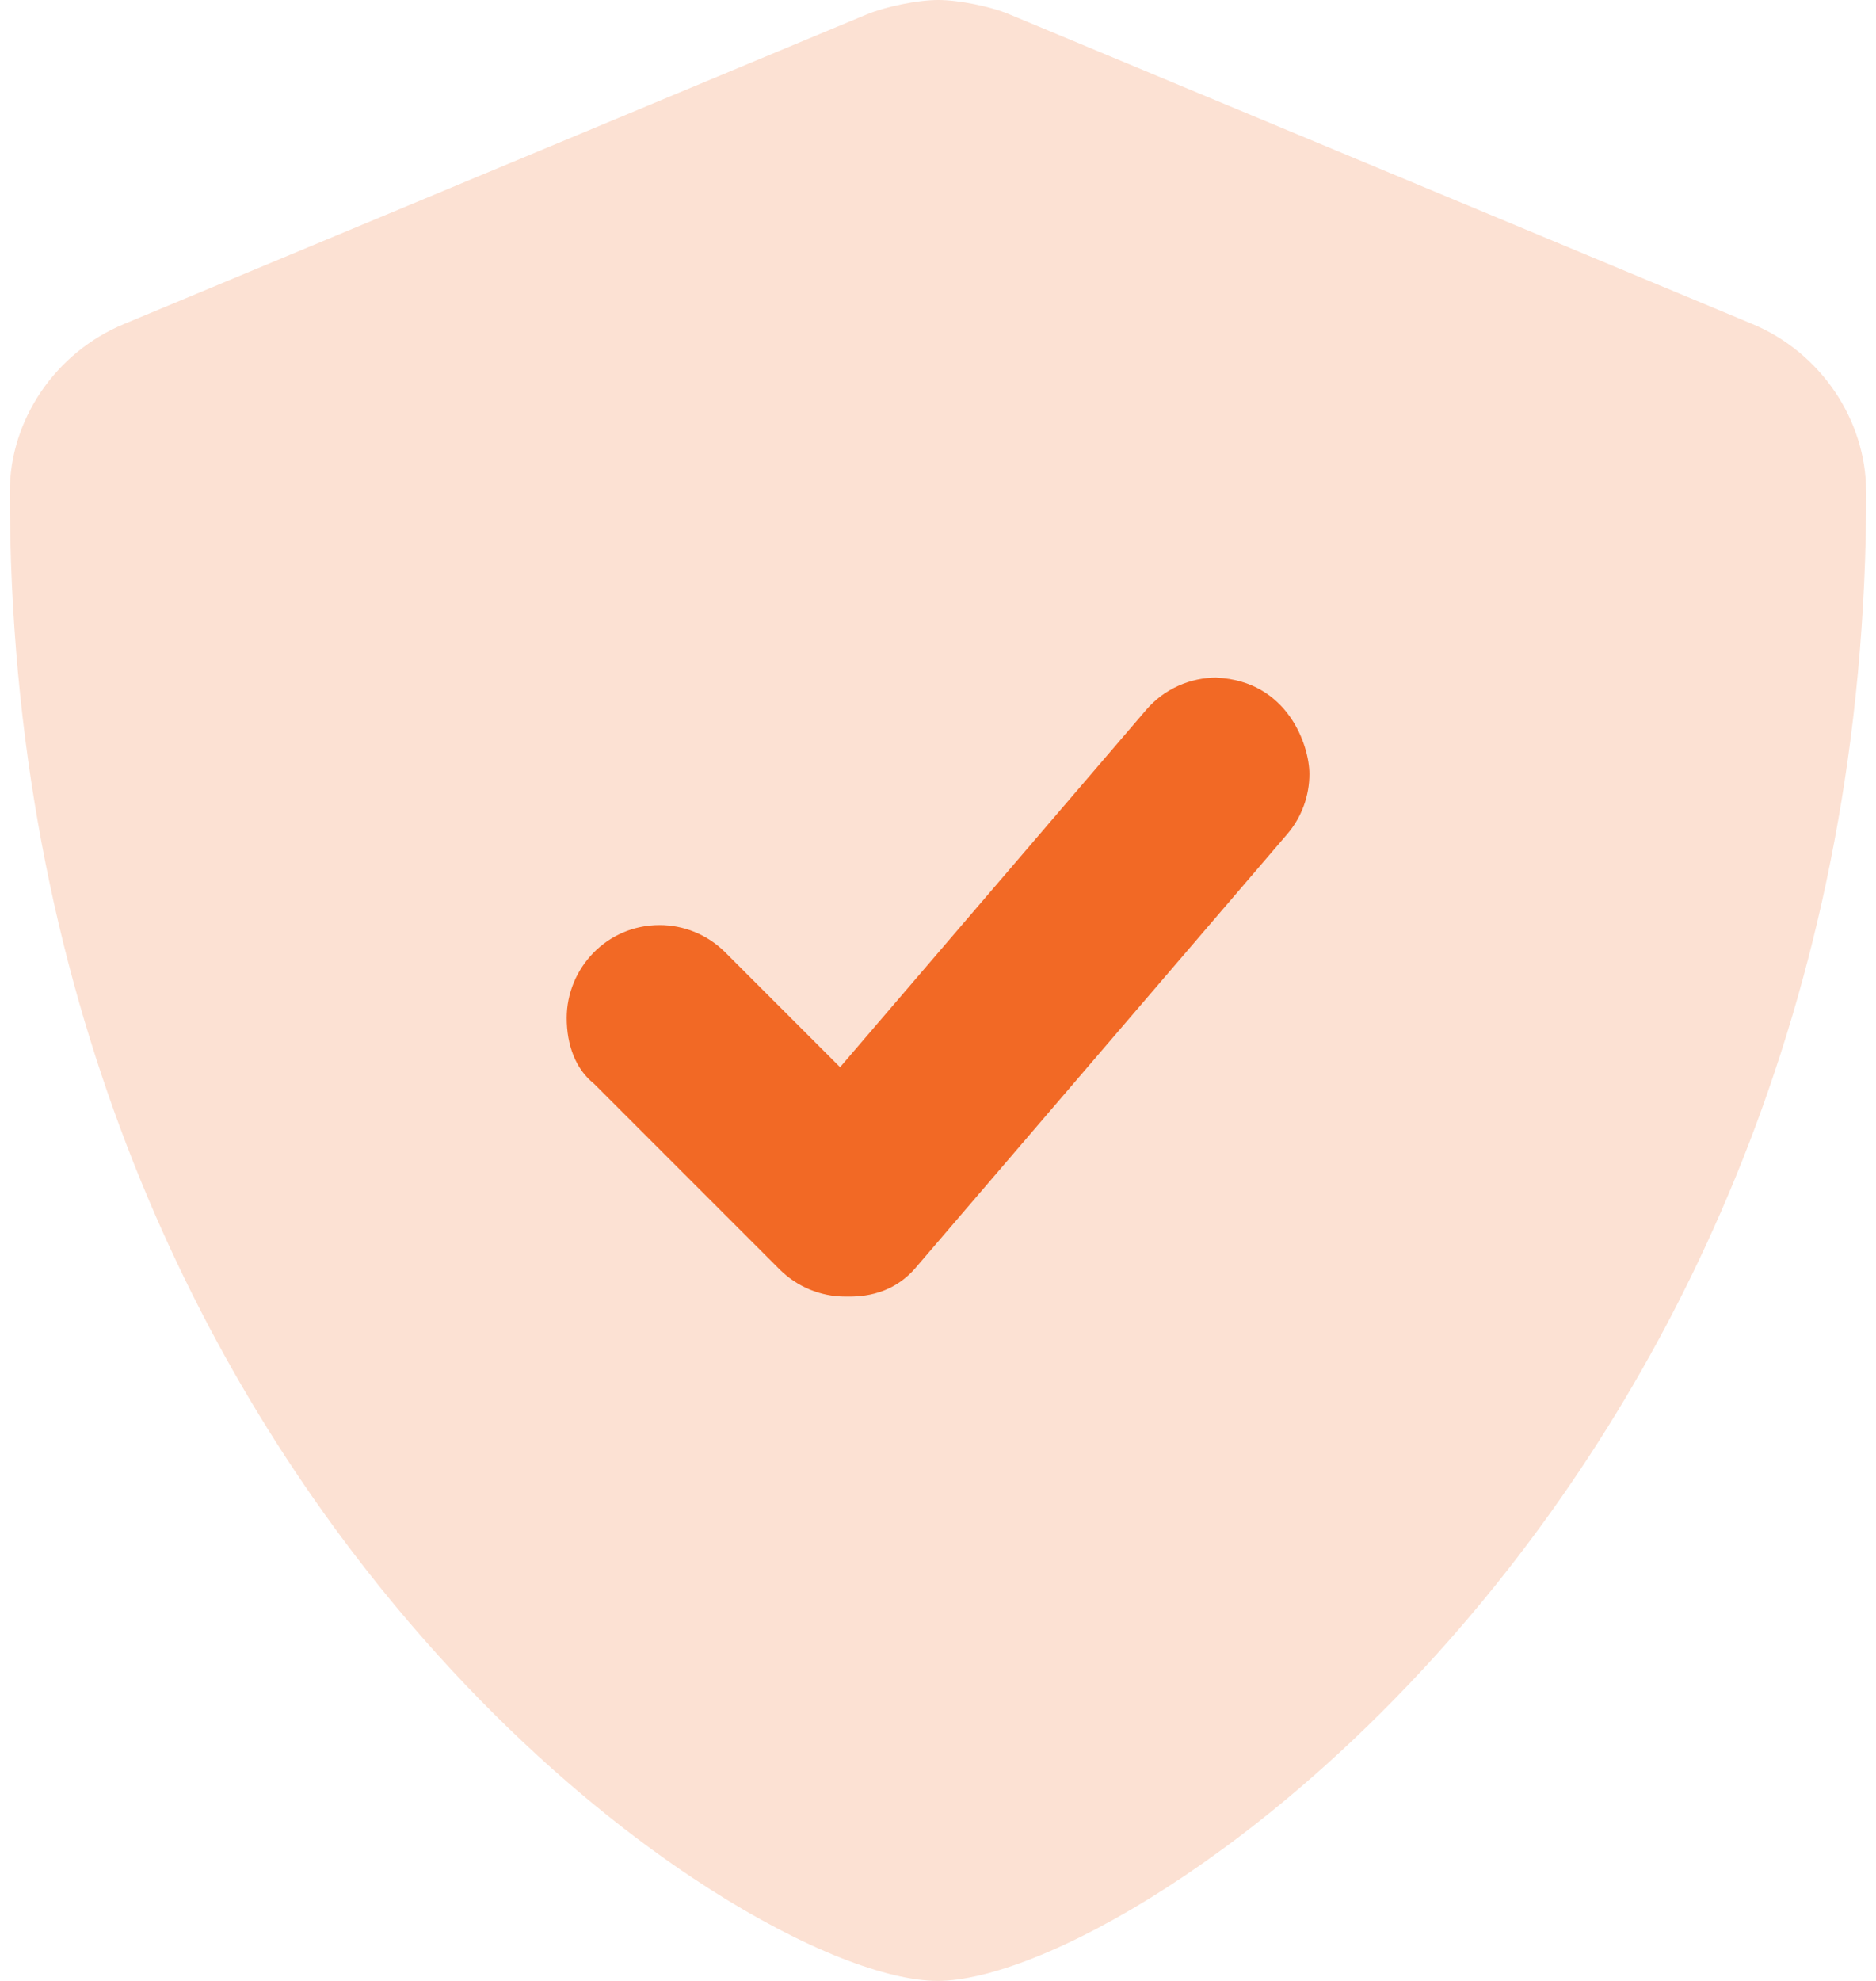
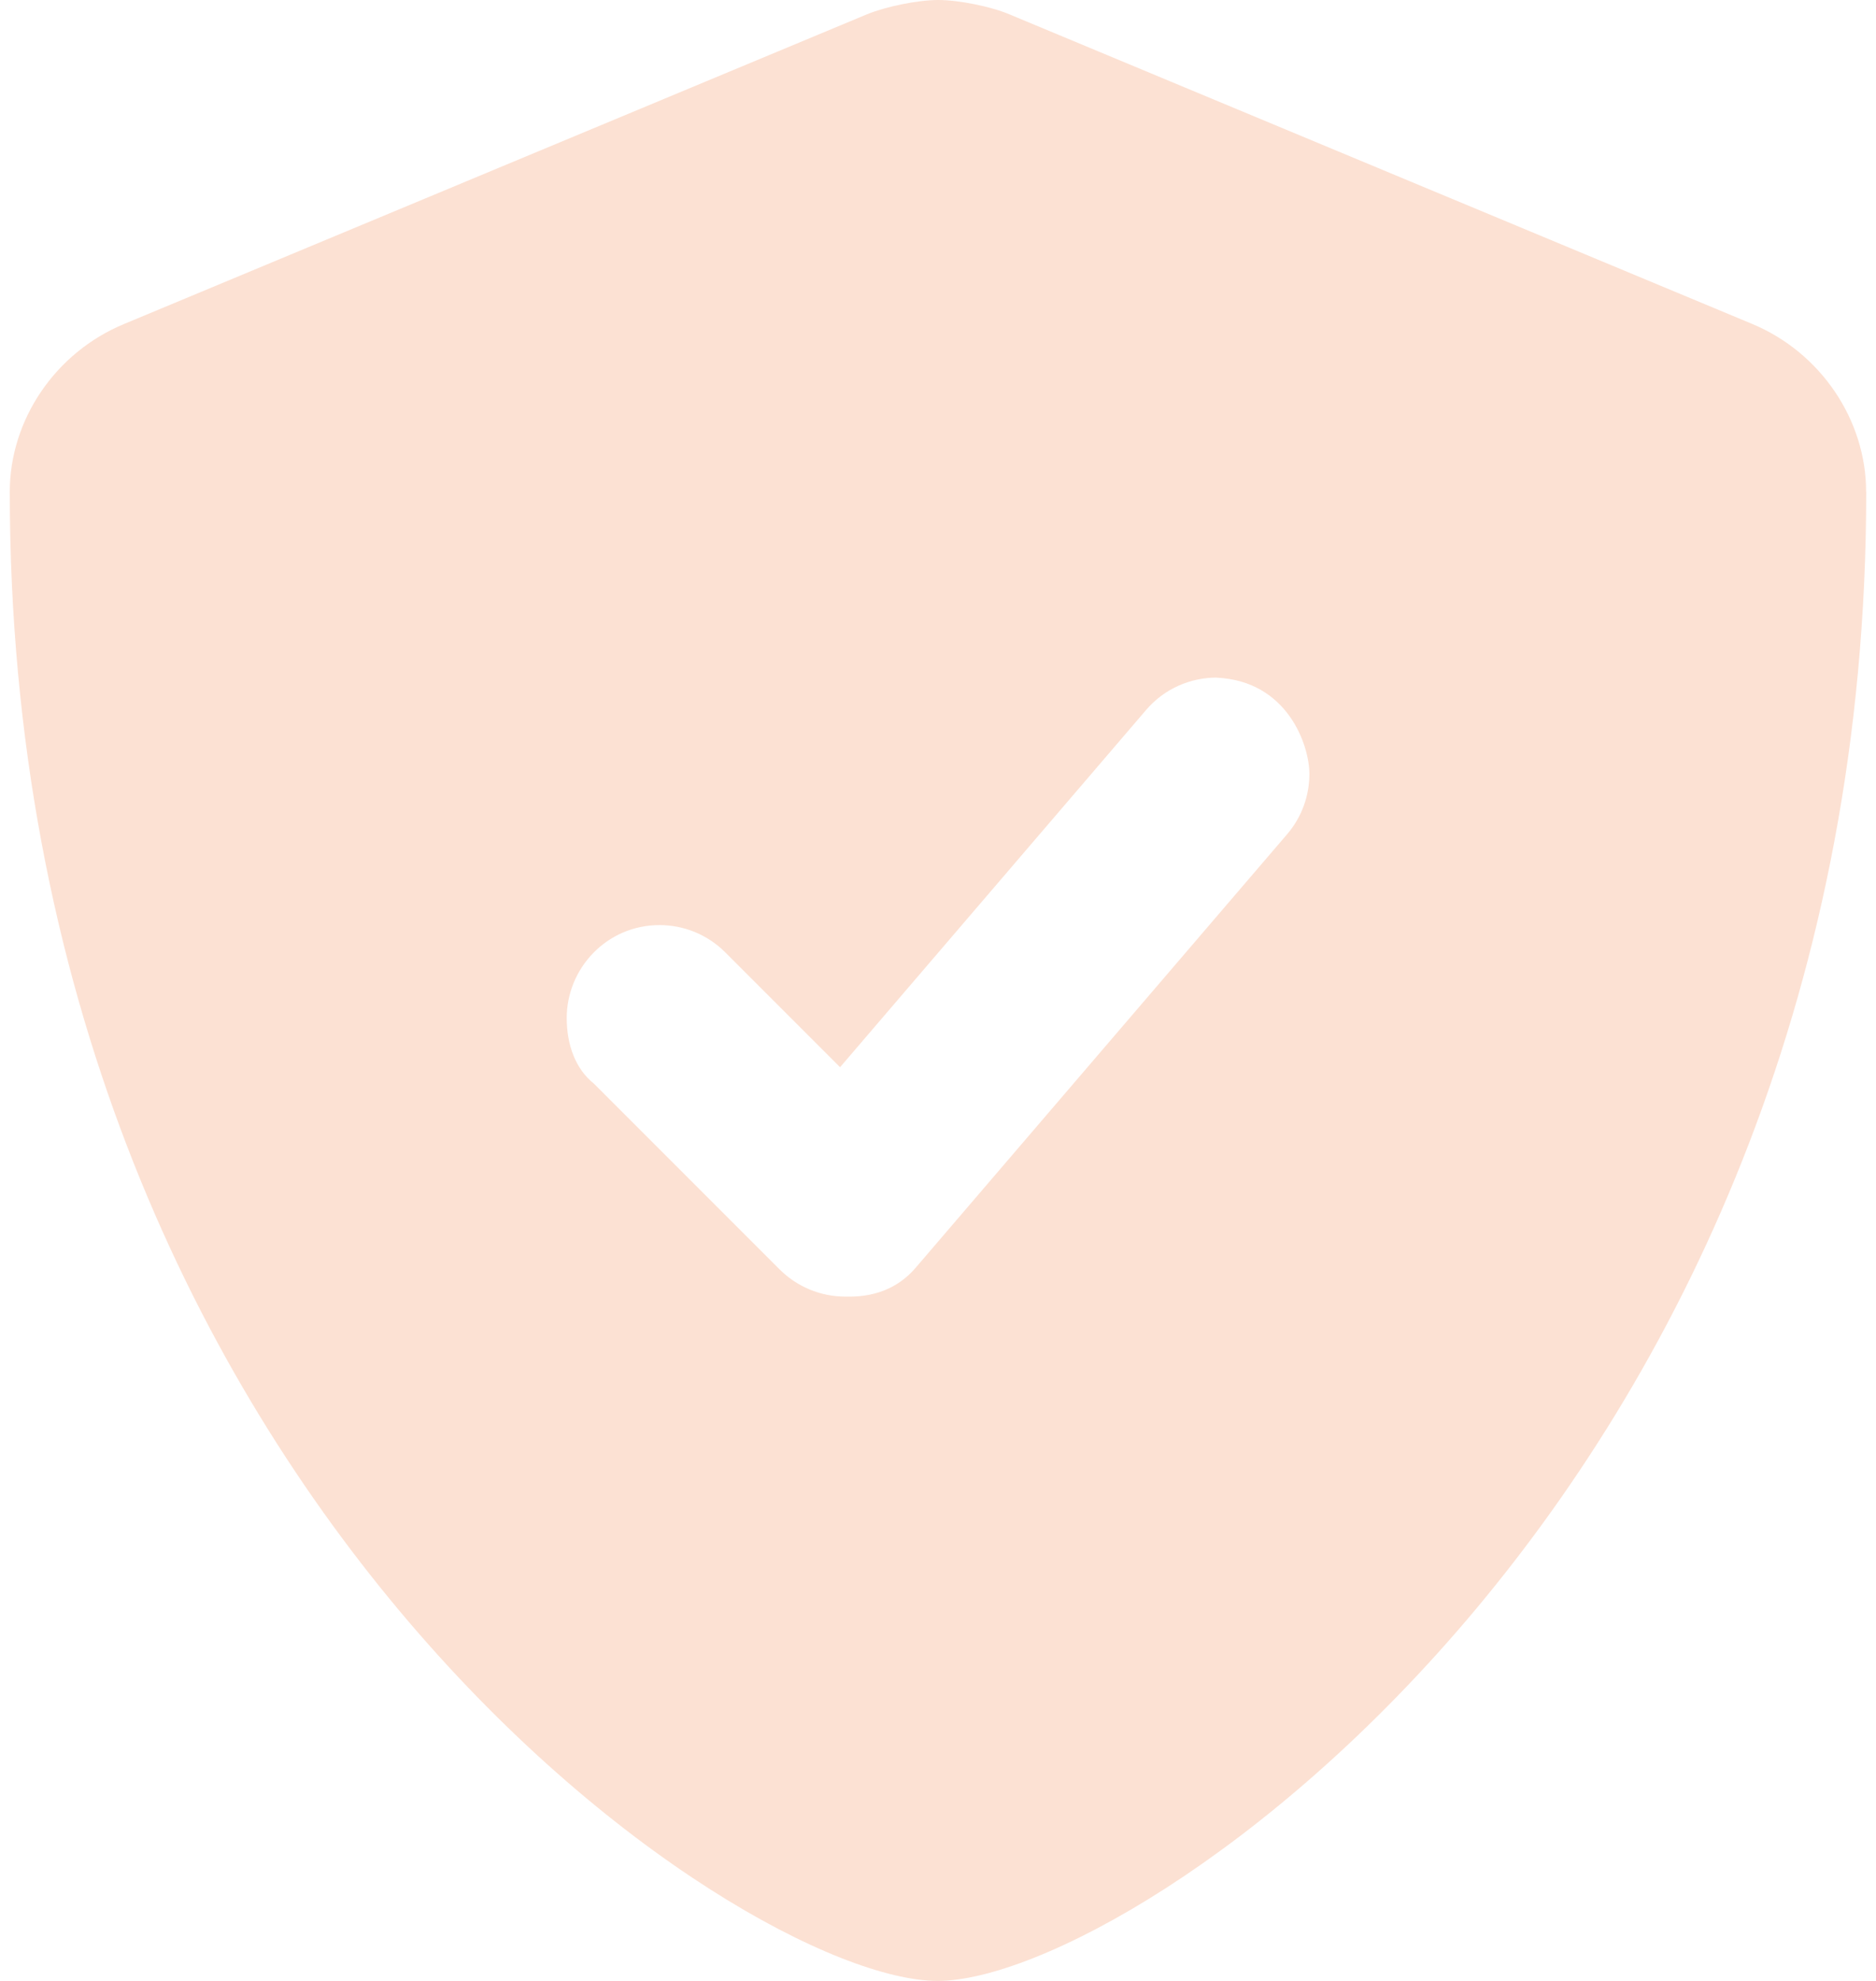
<svg xmlns="http://www.w3.org/2000/svg" width="90" height="95" viewBox="0 0 90 95" fill="none">
  <g clip-path="url(#clip0_579_1549)">
-     <path d="M67.876 24.139H20.851V68.191H67.876V24.139Z" fill="#F26925" />
    <path d="M89.531 23.584C89.531 71.212 54.481 95 44.981 95C35.481 95 0.469 71.473 0.469 23.584C0.469 20.149 2.639 16.905 5.965 15.533L41.585 0.689C42.497 0.314 44.026 0 45.01 0C45.993 0 47.527 0.309 48.429 0.689L84.055 15.533C87.356 16.905 89.526 20.149 89.526 23.584H89.531ZM58.367 32.495C57.112 32.495 55.863 33.022 54.984 34.048L40.302 51.181L34.792 45.671C33.923 44.802 32.783 44.365 31.643 44.365C29.102 44.365 27.188 46.446 27.188 48.821C27.188 50.117 27.615 51.272 28.494 51.97L37.4 60.876C38.236 61.712 39.371 62.182 40.549 62.182C41.034 62.182 42.682 62.258 43.931 60.795L61.744 40.014C62.466 39.173 62.817 38.142 62.817 37.117C62.817 35.744 61.777 32.661 58.371 32.499L58.367 32.495Z" fill="#FCE1D3" />
  </g>
  <defs>
    <clipPath id="clip0_579_1549">
      <rect width="89.062" height="95" fill="white" transform="translate(0.469)" />
    </clipPath>
  </defs>
</svg>